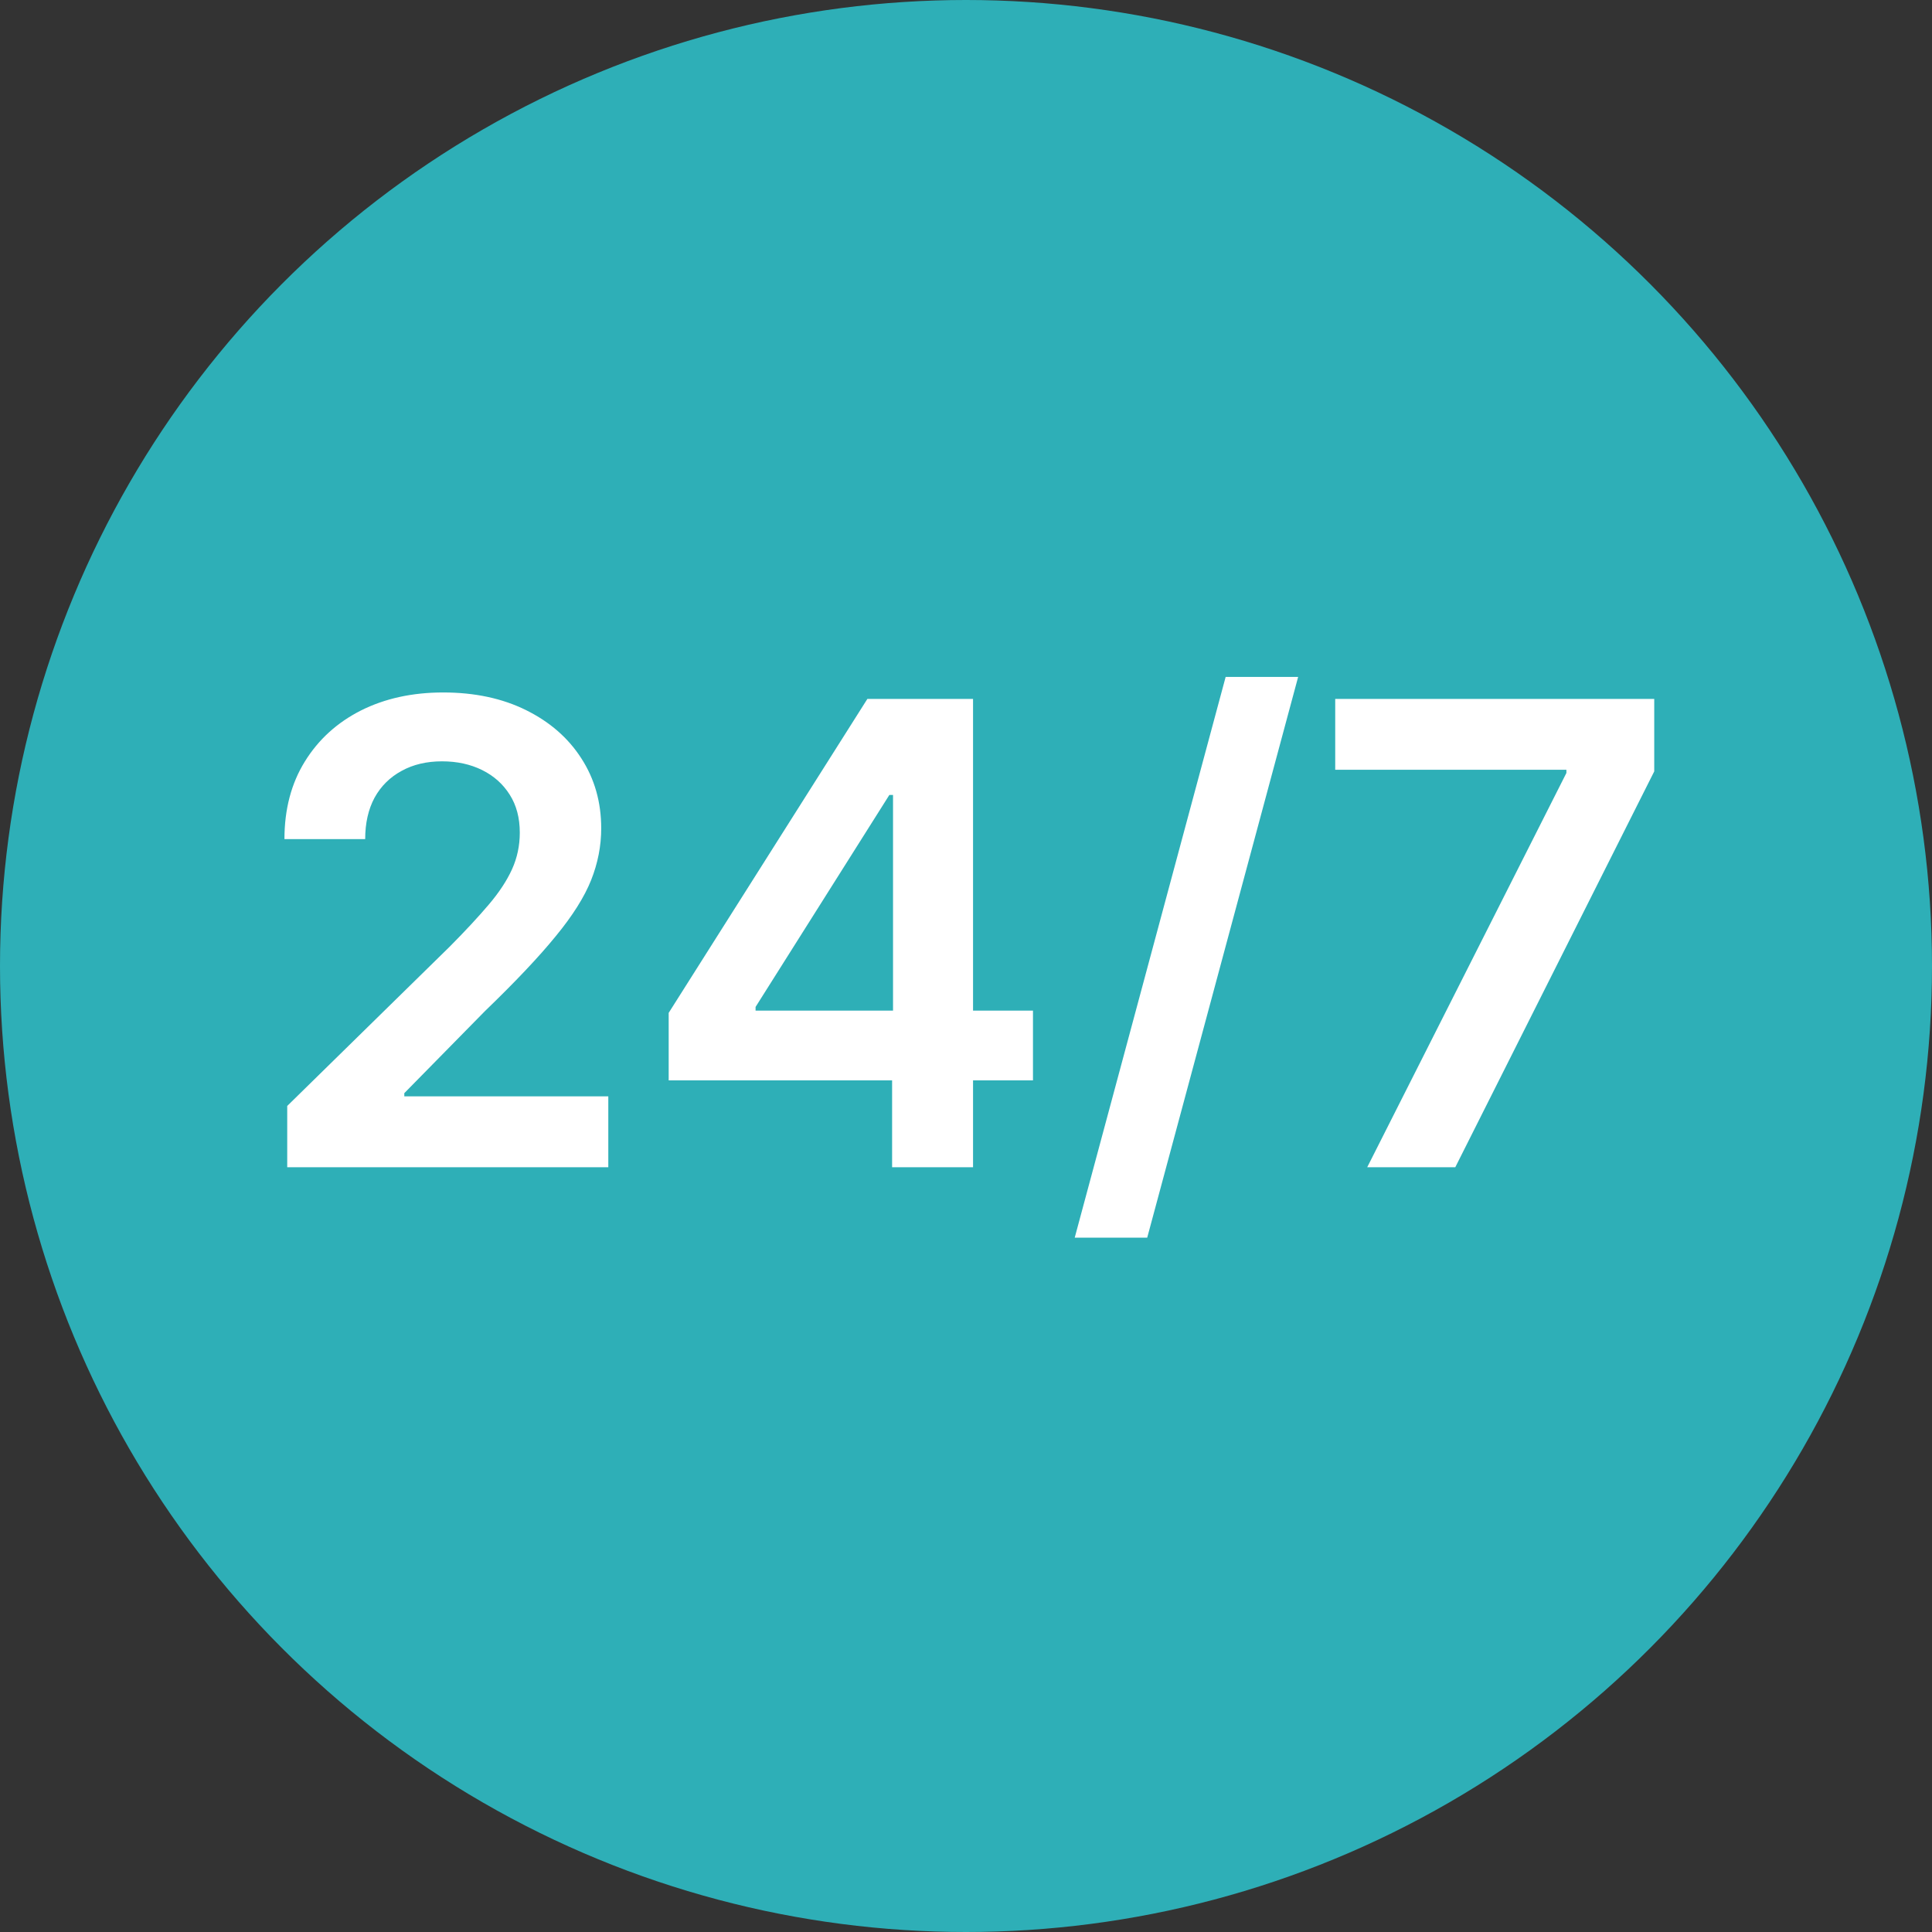
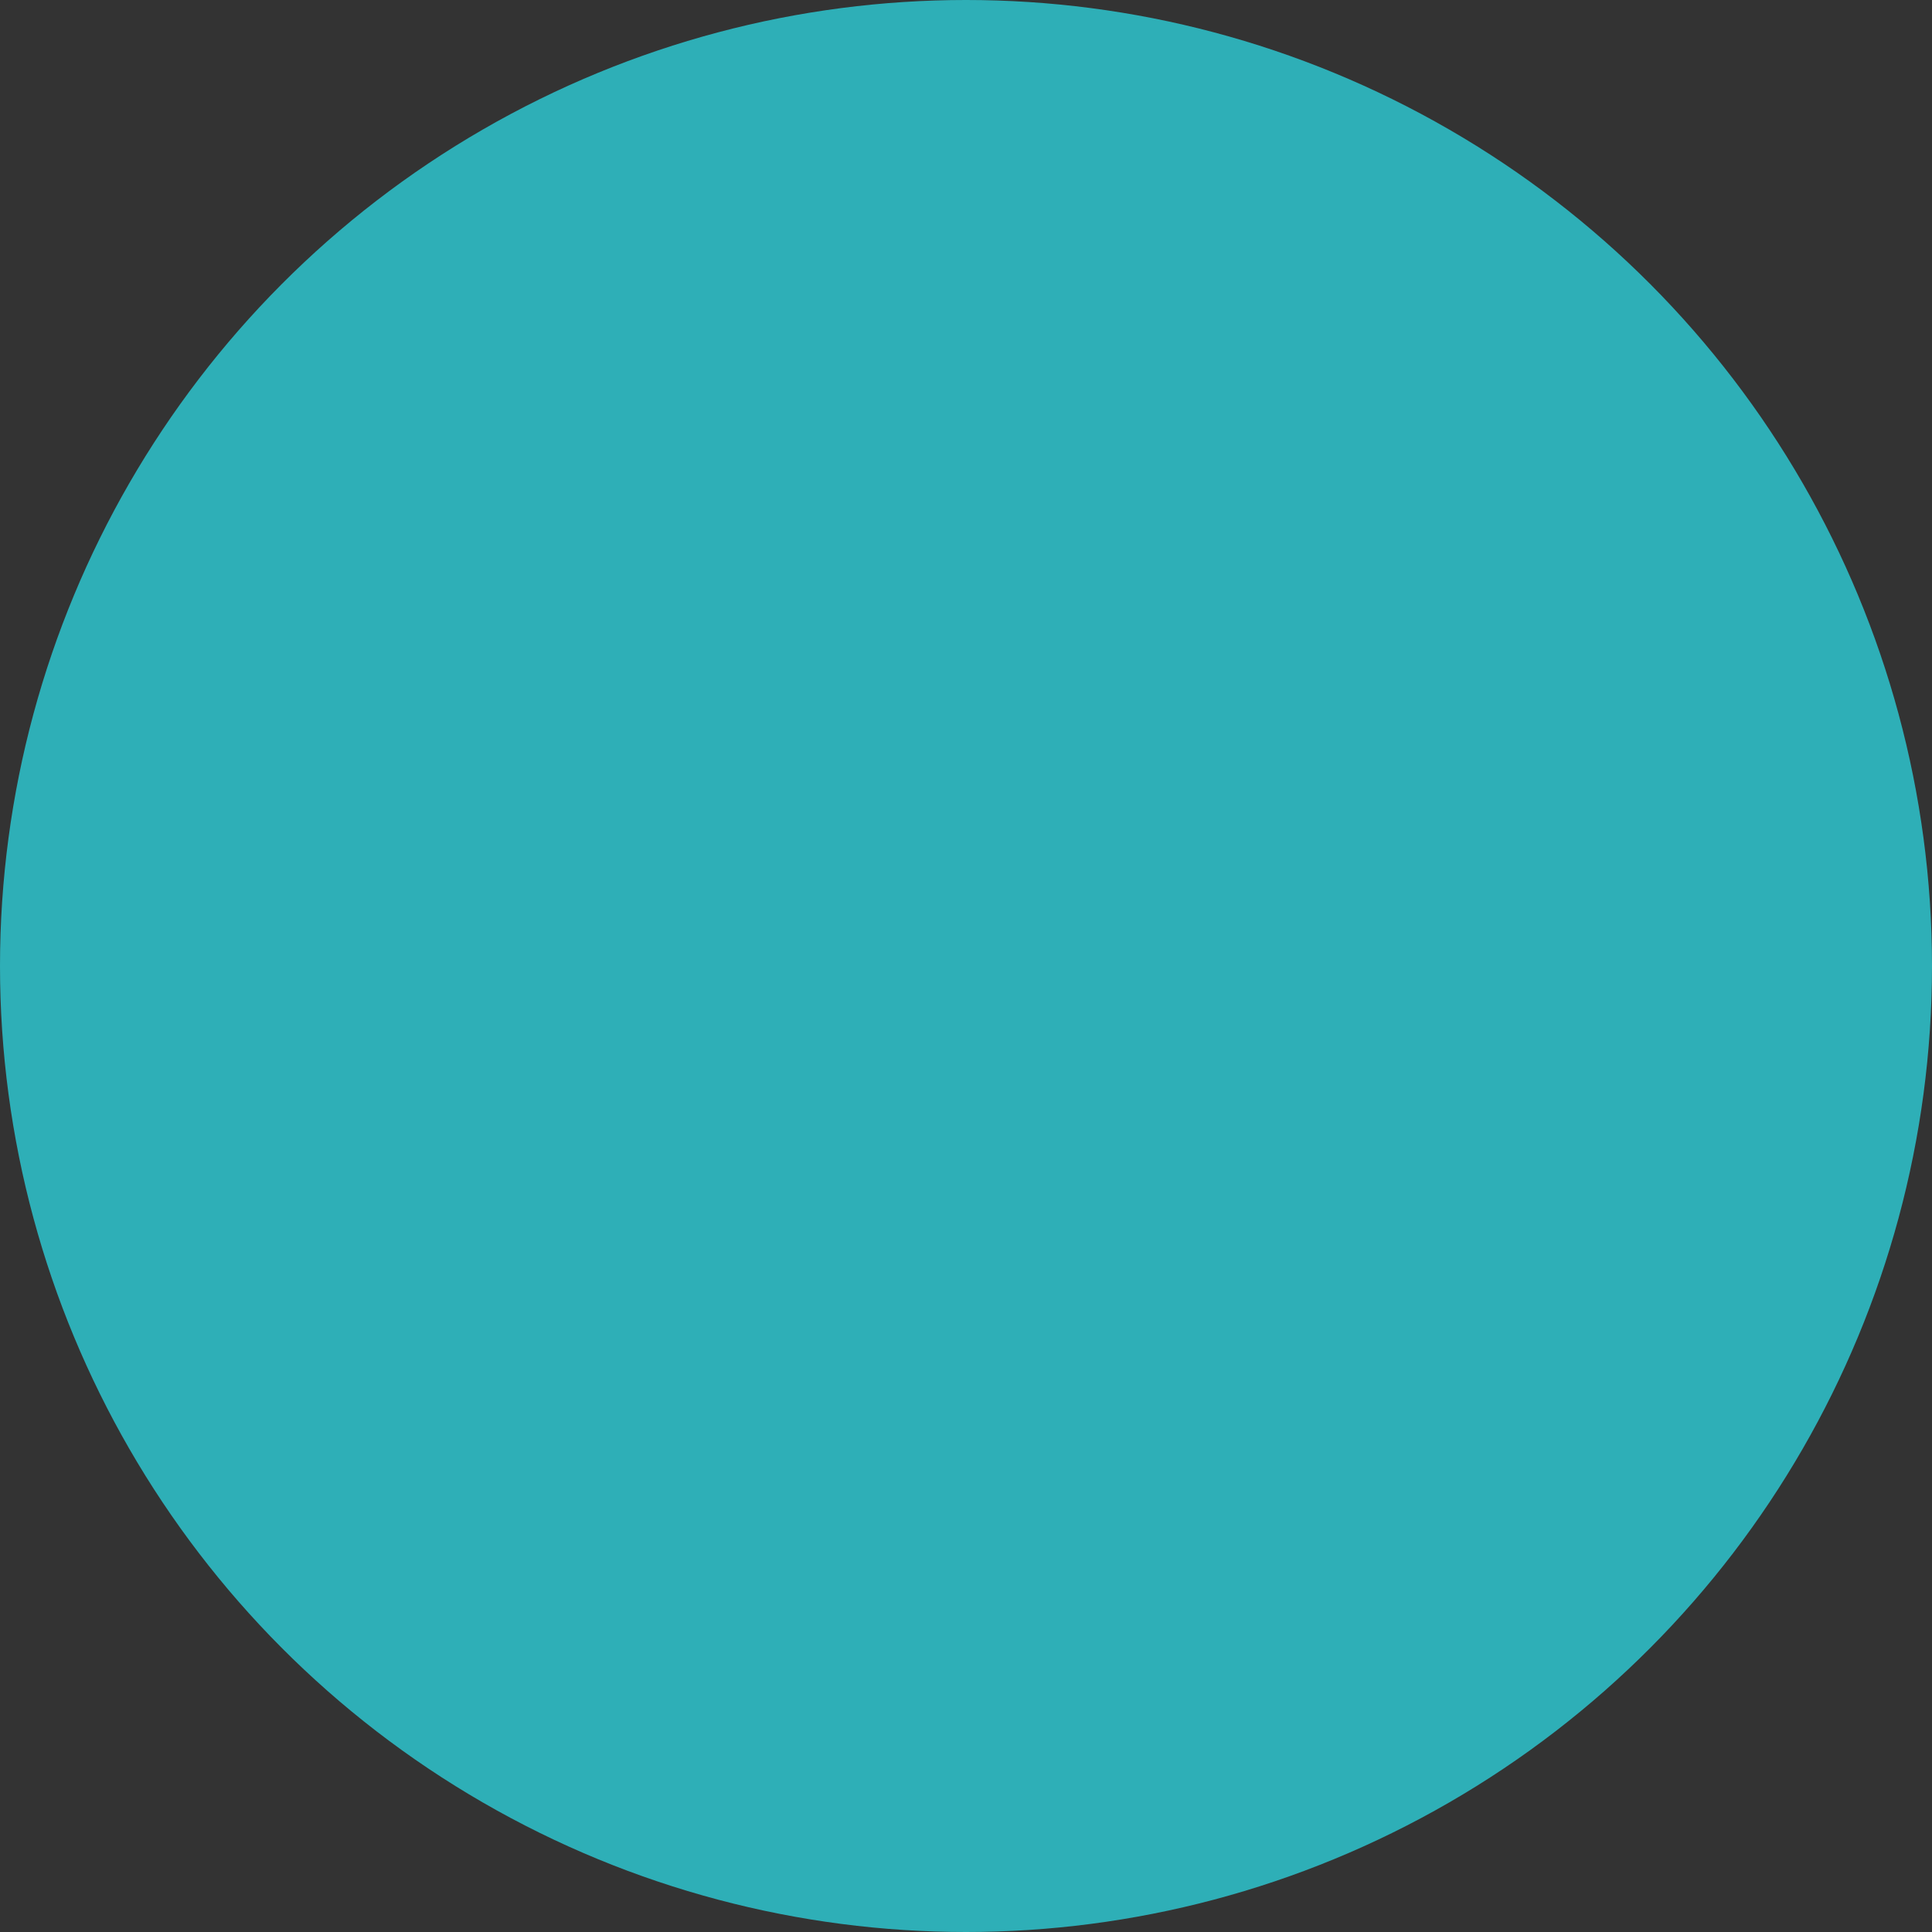
<svg xmlns="http://www.w3.org/2000/svg" width="48" height="48" viewBox="0 0 48 48" fill="none">
  <rect x="0" y="0" width="48" height="48" fill="#333333" stroke="none" />
  <circle cx="24" cy="24" r="24" fill="#2EAFB7" />
-   <path d="M7.136 29V27.477L11.175 23.517C11.562 23.127 11.884 22.78 12.141 22.477C12.399 22.174 12.592 21.881 12.721 21.597C12.85 21.312 12.914 21.009 12.914 20.688C12.914 20.32 12.831 20.006 12.664 19.744C12.497 19.479 12.268 19.275 11.977 19.131C11.685 18.987 11.354 18.915 10.982 18.915C10.6 18.915 10.264 18.994 9.977 19.153C9.689 19.309 9.465 19.53 9.306 19.818C9.151 20.106 9.073 20.449 9.073 20.847H7.067C7.067 20.108 7.236 19.466 7.573 18.921C7.91 18.375 8.374 17.953 8.965 17.653C9.56 17.354 10.242 17.204 11.011 17.204C11.791 17.204 12.477 17.35 13.068 17.642C13.658 17.934 14.117 18.333 14.443 18.841C14.772 19.349 14.937 19.928 14.937 20.579C14.937 21.015 14.854 21.443 14.687 21.864C14.52 22.284 14.227 22.75 13.806 23.261C13.389 23.773 12.804 24.392 12.05 25.119L10.045 27.159V27.239H15.113V29H7.136ZM16.613 26.841V25.165L21.55 17.364H22.948V19.75H22.096L18.772 25.017V25.108H25.664V26.841H16.613ZM22.164 29V26.329L22.187 25.579V17.364H24.175V29H22.164ZM32.252 16.818L28.502 30.75H26.701L30.451 16.818H32.252ZM33.968 29L38.917 19.204V19.125H33.173V17.364H41.099V19.165L36.156 29H33.968Z" fill="white" />
</svg>